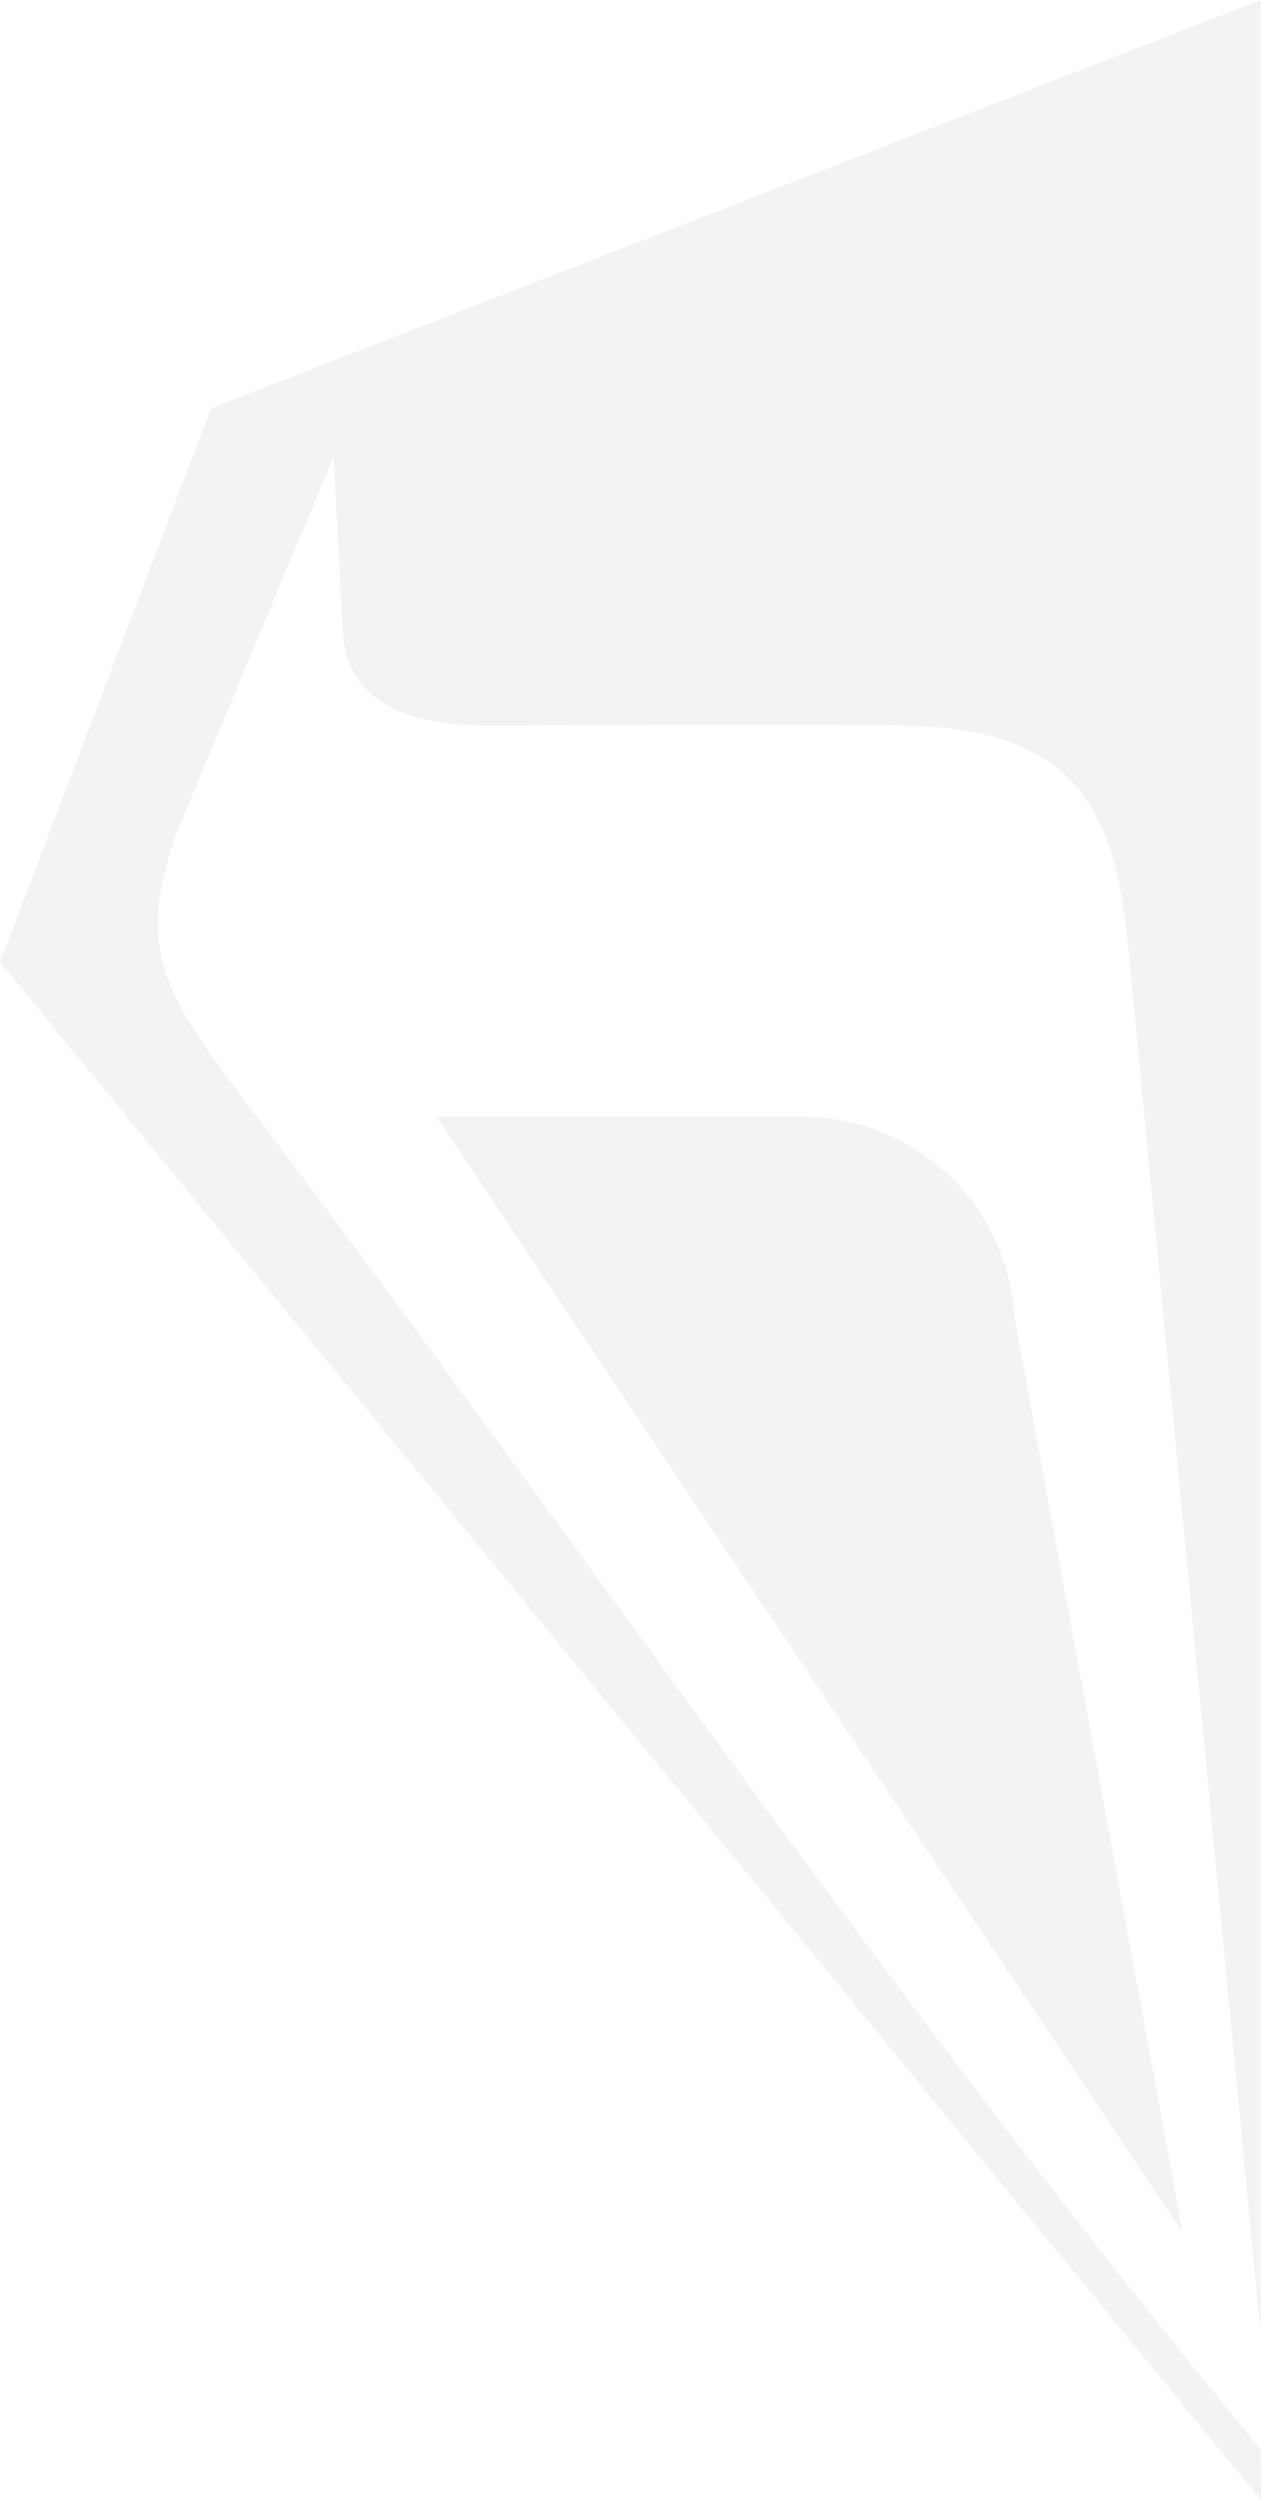
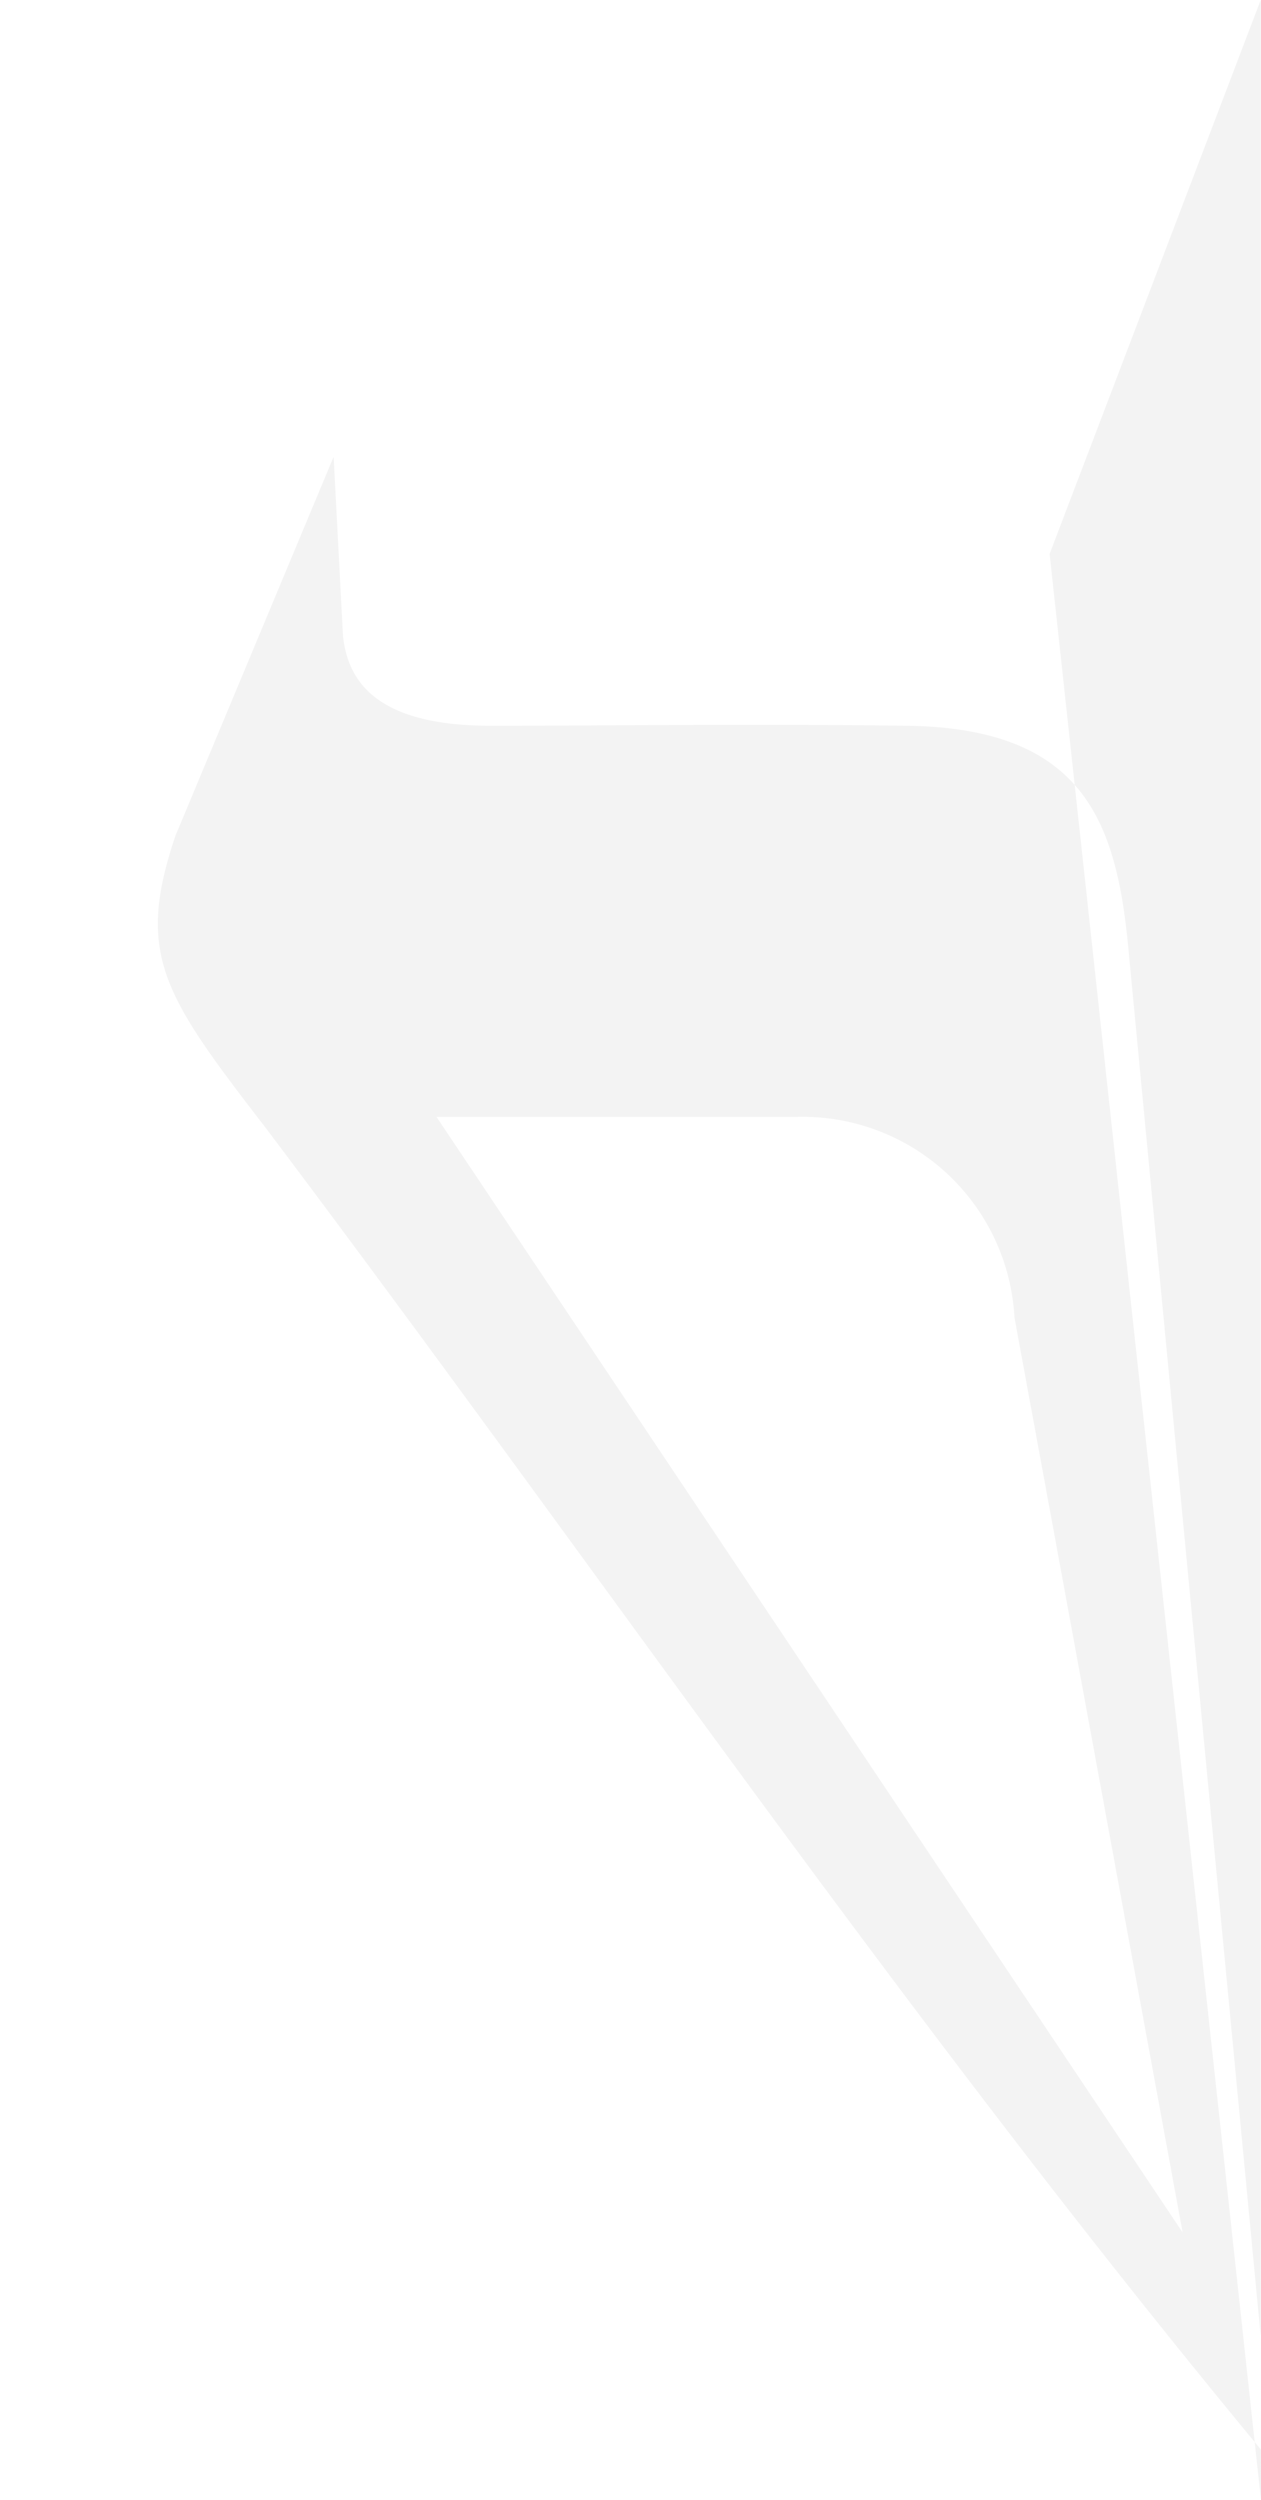
<svg xmlns="http://www.w3.org/2000/svg" width="141.992" height="281.33" viewBox="0 0 141.992 281.33">
-   <path id="Path_2500" data-name="Path 2500" d="M180.776,488.434l18.931,102.941L115.691,465.847h40.666A23.89,23.89,0,0,1,180.776,488.434Zm27.745,127.372c-40.06-48.363-74.98-99.525-112.025-148.675-11.582-15.01-14.71-19.526-10.207-32.9l17.82-42.665,1.051,20.12c.48,4.485,3,10.147,16.589,10.147,15.01,0,27.781-.234,46.8,0,19.868.228,23.674,10.627,25.037,24.929L208.5,603.042V340.168L90.311,386.1l-23.77,62.335L208.533,621.5Z" transform="translate(-66.541 -340.168)" fill="#e5e5e5" fill-rule="evenodd" opacity="0.45" />
+   <path id="Path_2500" data-name="Path 2500" d="M180.776,488.434l18.931,102.941L115.691,465.847h40.666A23.89,23.89,0,0,1,180.776,488.434Zm27.745,127.372c-40.06-48.363-74.98-99.525-112.025-148.675-11.582-15.01-14.71-19.526-10.207-32.9l17.82-42.665,1.051,20.12c.48,4.485,3,10.147,16.589,10.147,15.01,0,27.781-.234,46.8,0,19.868.228,23.674,10.627,25.037,24.929L208.5,603.042V340.168l-23.77,62.335L208.533,621.5Z" transform="translate(-66.541 -340.168)" fill="#e5e5e5" fill-rule="evenodd" opacity="0.45" />
</svg>